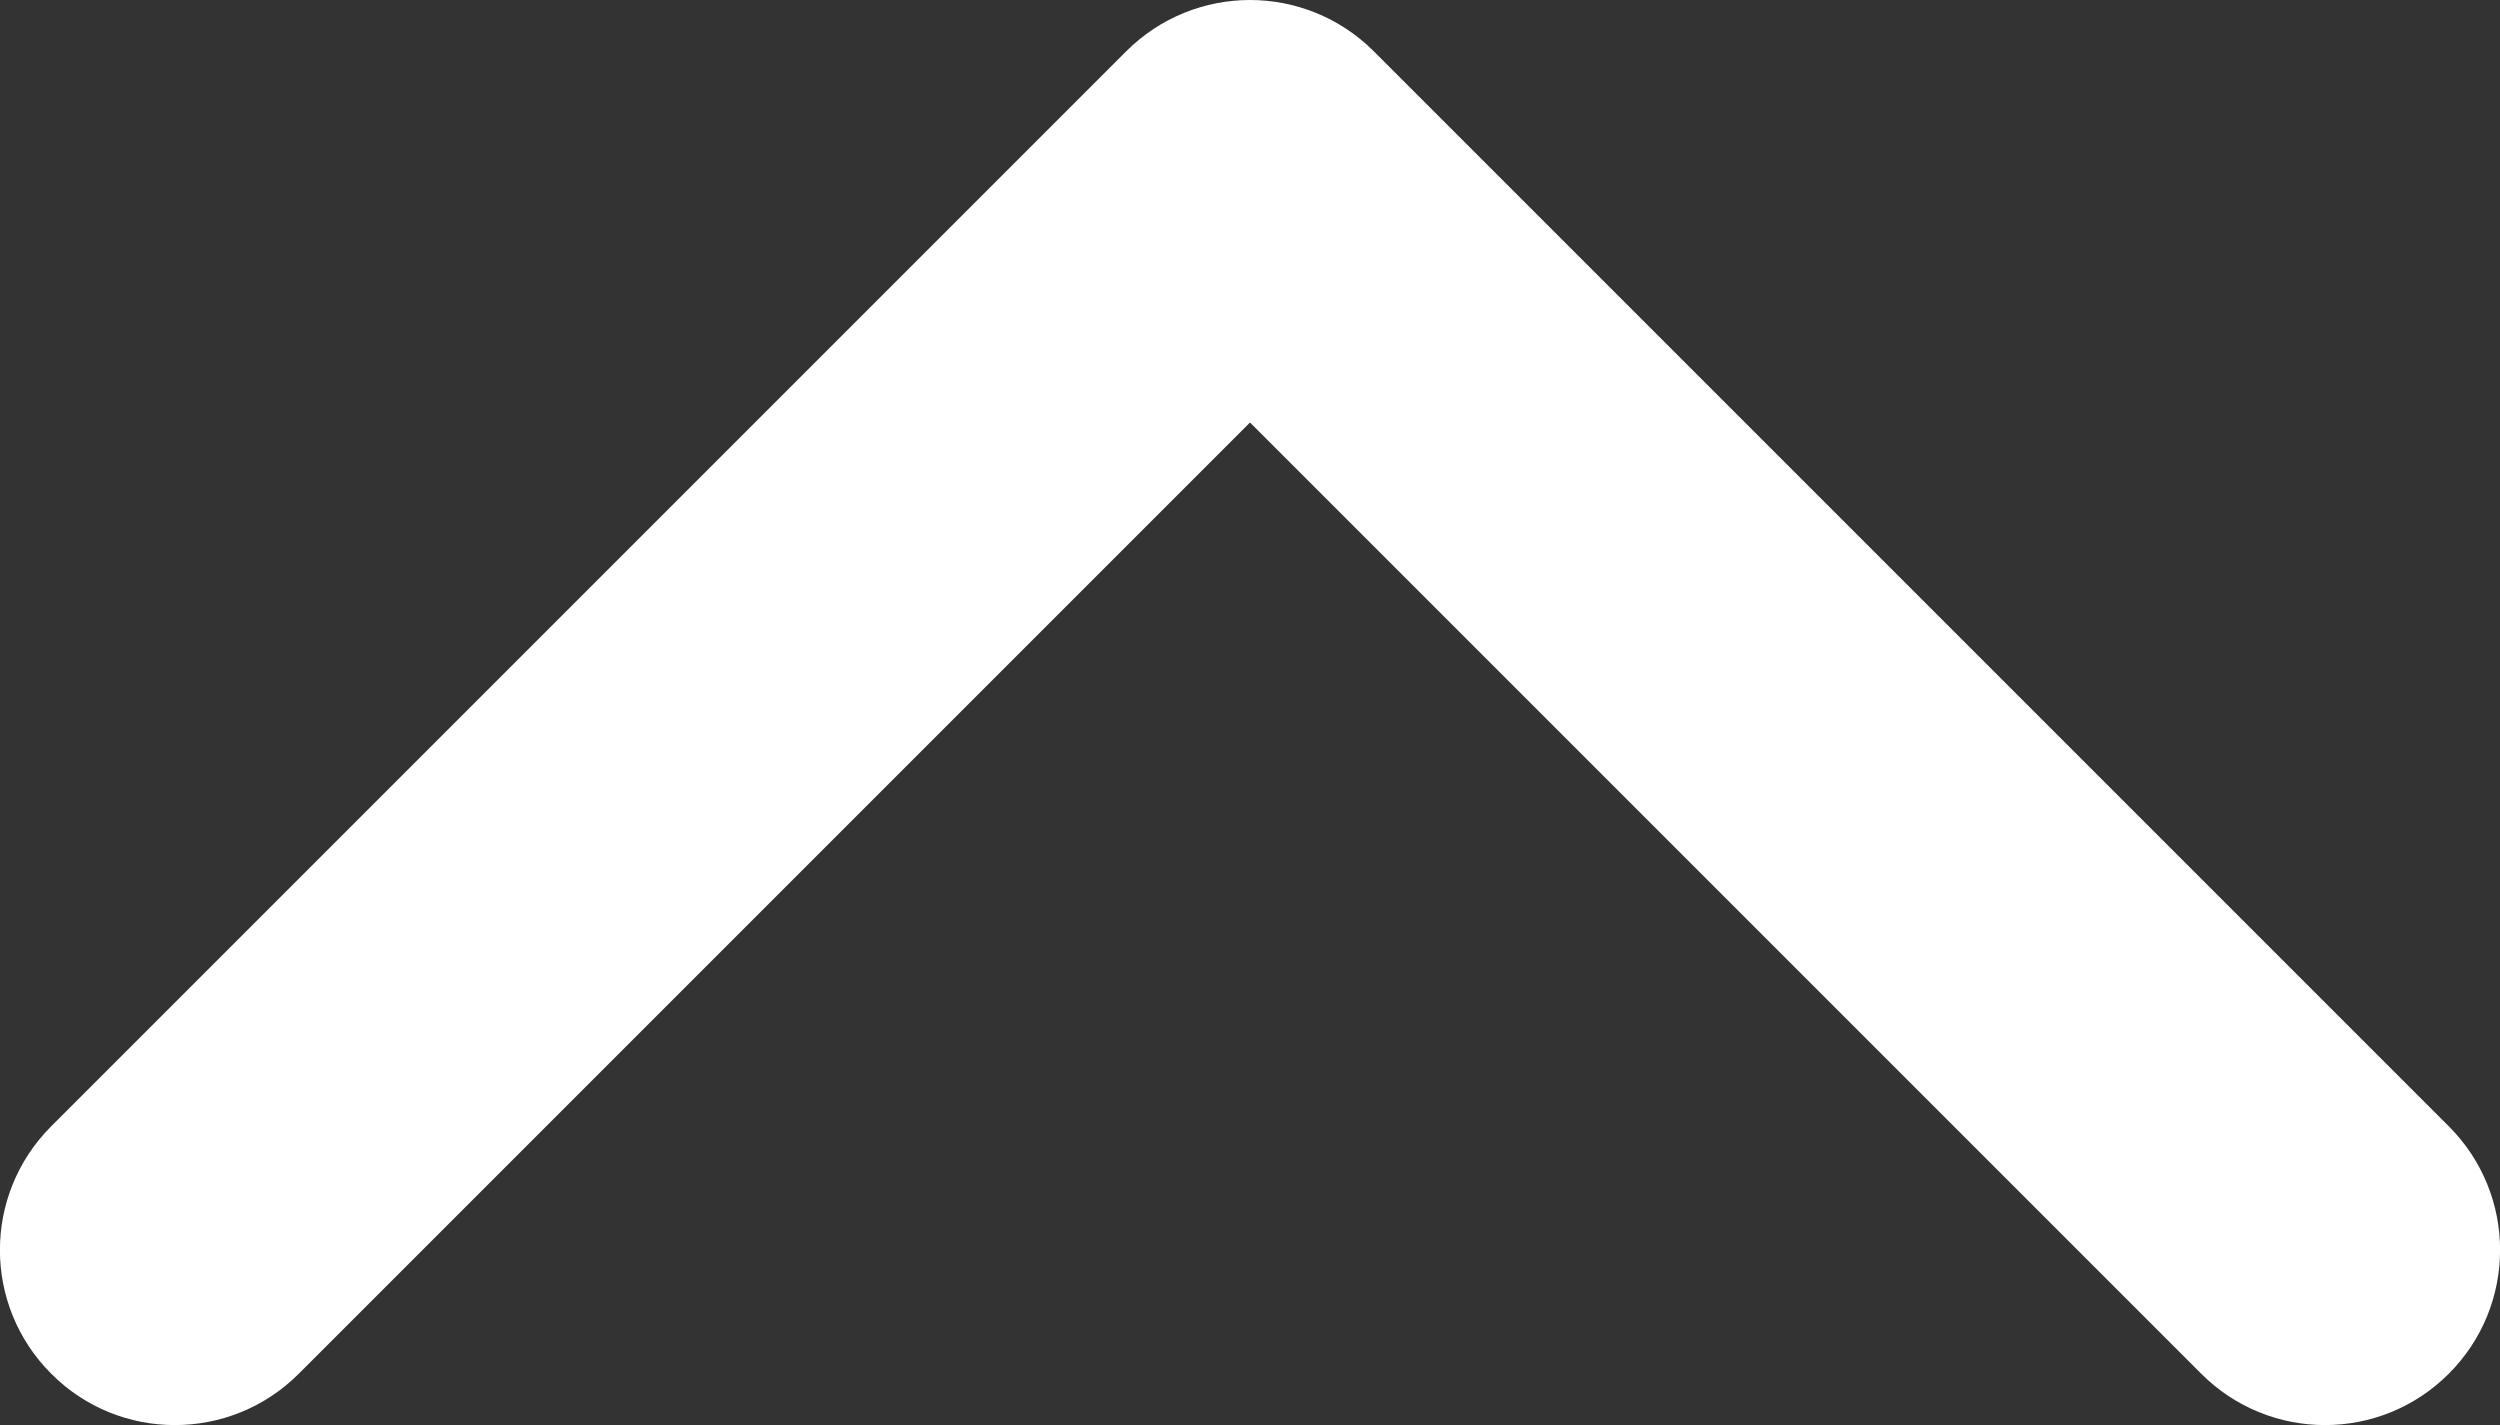
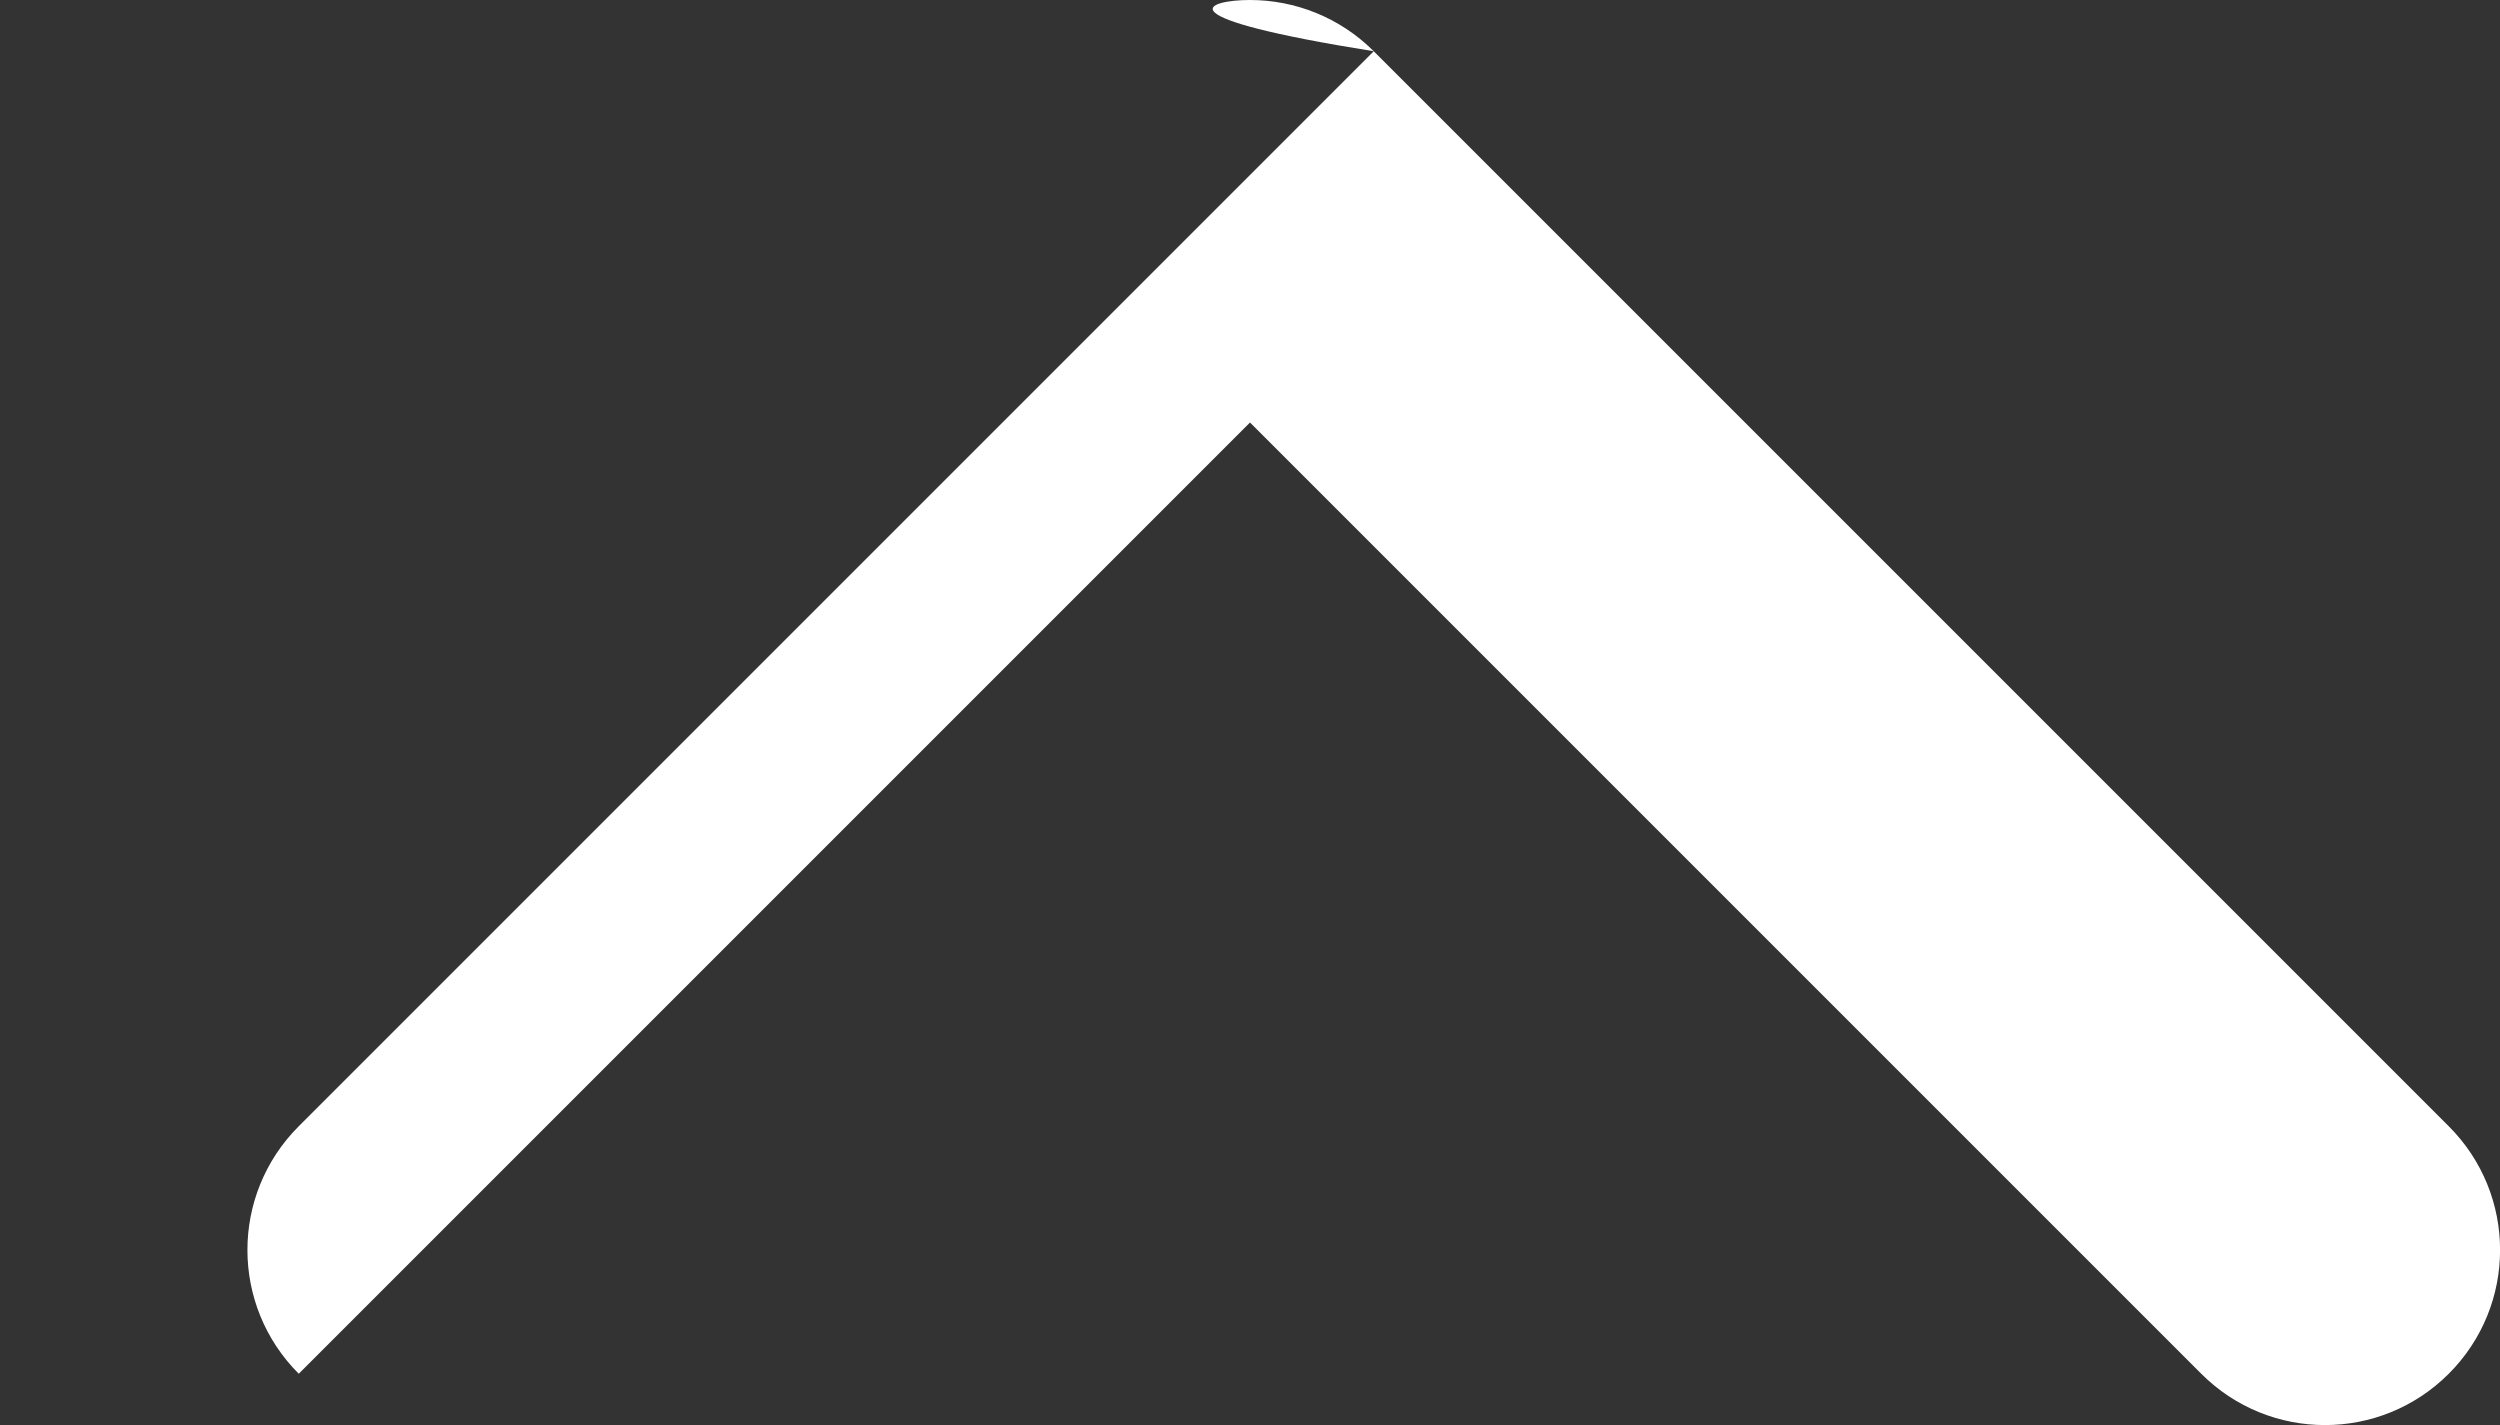
<svg xmlns="http://www.w3.org/2000/svg" version="1.1" id="Capa_1" x="0px" y="0px" viewBox="0 0 800 456" style="enable-background:new 0 0 800 456;" xml:space="preserve">
  <rect x="0" y="0" width="800" height="456" fill="#333333" stroke="none" />
  <style type="text/css">
	.st0{fill:#FFFFFF;}
</style>
  <g>
-     <path class="st0" d="M439.6,16.4l344,344c21.9,21.9,21.9,57.3,0,79.2c-21.9,21.9-57.3,21.9-79.2,0L400,135.2L95.6,439.6   c-21.9,21.9-57.4,21.9-79.2,0c-21.9-21.9-21.9-57.3,0-79.2l344-344C371.3,5.5,385.7,0,400,0C414.3,0,428.7,5.5,439.6,16.4z" />
+     <path class="st0" d="M439.6,16.4l344,344c21.9,21.9,21.9,57.3,0,79.2c-21.9,21.9-57.3,21.9-79.2,0L400,135.2L95.6,439.6   c-21.9-21.9-21.9-57.3,0-79.2l344-344C371.3,5.5,385.7,0,400,0C414.3,0,428.7,5.5,439.6,16.4z" />
  </g>
</svg>